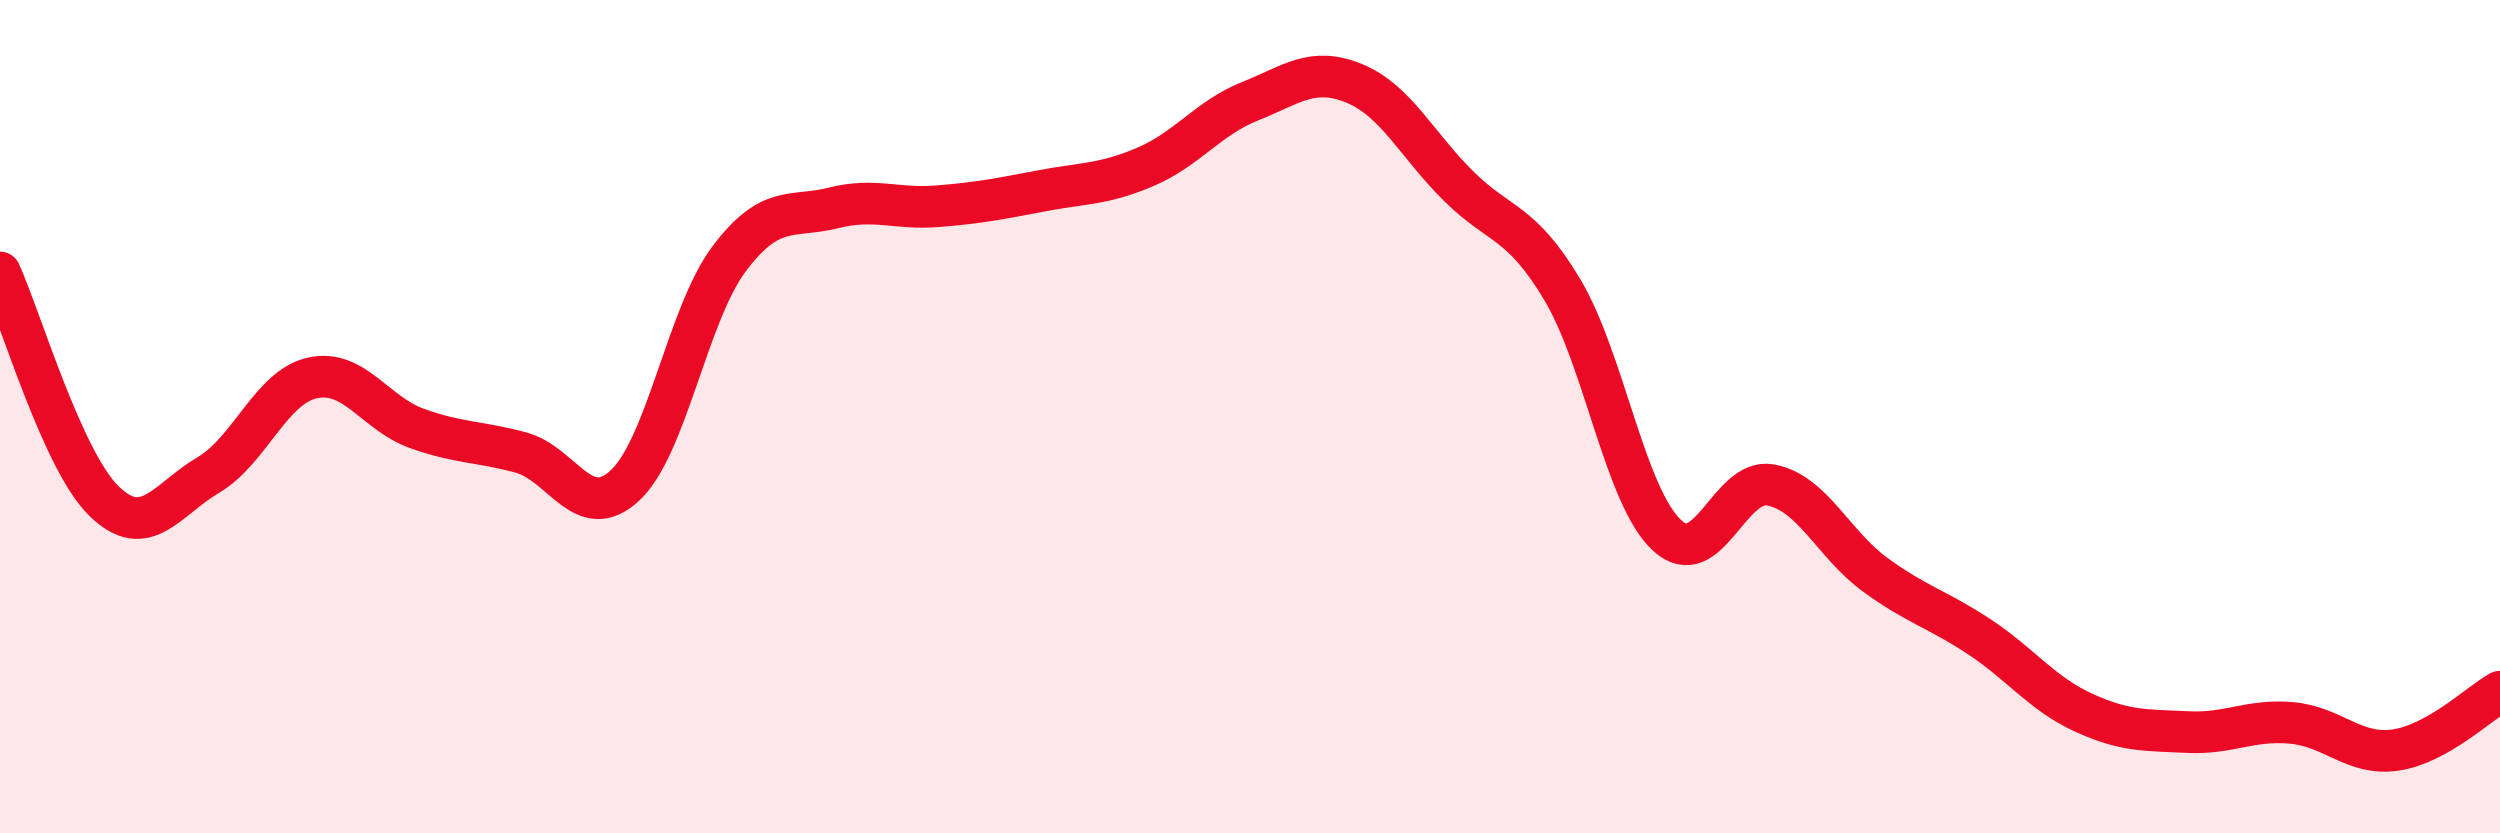
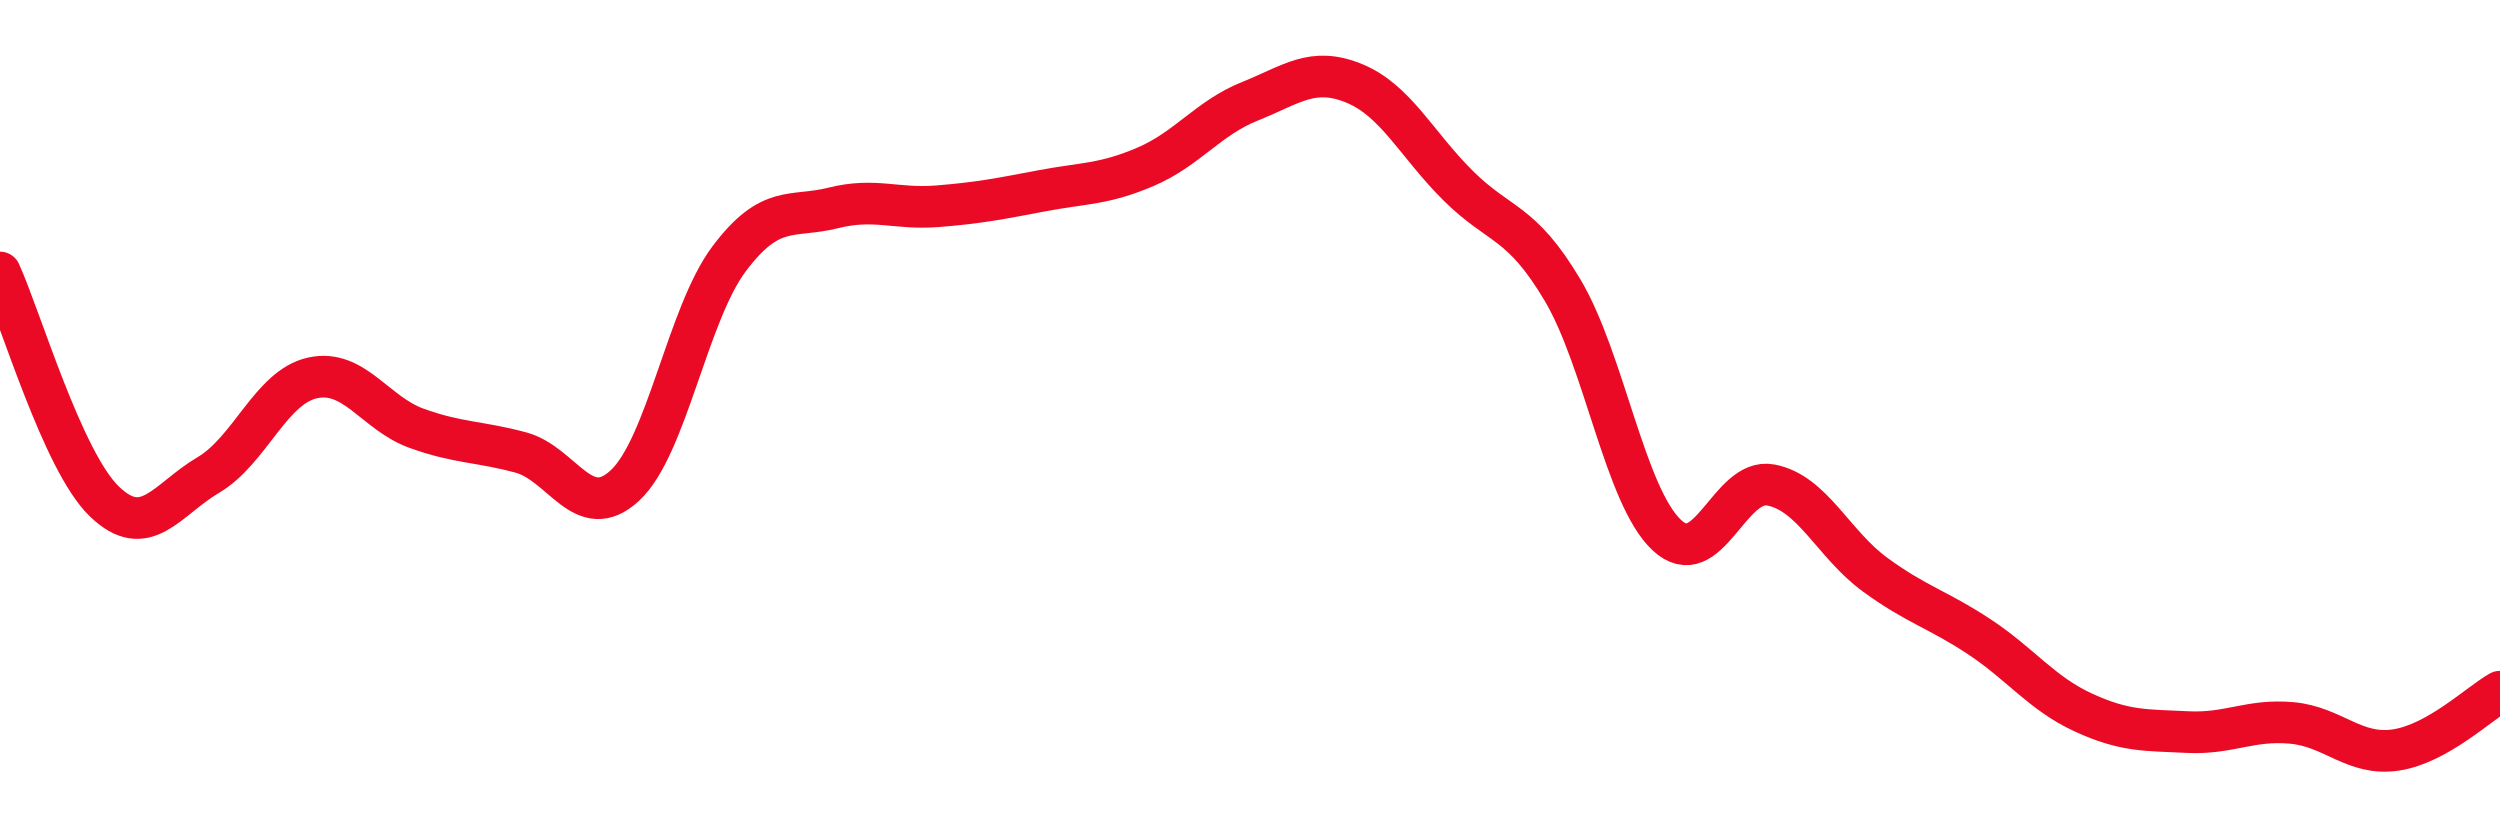
<svg xmlns="http://www.w3.org/2000/svg" width="60" height="20" viewBox="0 0 60 20">
-   <path d="M 0,6.54 C 0.5,7.64 1.5,11.06 2.5,12.03 C 3.5,13 4,11.99 5,11.4 C 6,10.81 6.5,9.29 7.5,9.07 C 8.5,8.85 9,9.92 10,10.28 C 11,10.64 11.5,10.59 12.5,10.86 C 13.5,11.13 14,12.58 15,11.65 C 16,10.72 16.5,7.54 17.5,6.21 C 18.5,4.88 19,5.24 20,4.99 C 21,4.74 21.5,5.03 22.5,4.95 C 23.5,4.87 24,4.77 25,4.58 C 26,4.39 26.5,4.43 27.5,4 C 28.5,3.57 29,2.83 30,2.43 C 31,2.03 31.5,1.59 32.5,2 C 33.5,2.41 34,3.47 35,4.46 C 36,5.45 36.5,5.28 37.5,6.96 C 38.5,8.64 39,11.9 40,12.84 C 41,13.78 41.5,11.45 42.5,11.64 C 43.5,11.83 44,13.06 45,13.79 C 46,14.52 46.5,14.62 47.5,15.28 C 48.5,15.94 49,16.64 50,17.1 C 51,17.56 51.5,17.52 52.5,17.57 C 53.5,17.62 54,17.26 55,17.35 C 56,17.44 56.5,18.15 57.5,18 C 58.5,17.85 59.5,16.88 60,16.6L60 20L0 20Z" fill="#EB0A25" opacity="0.1" stroke-linecap="round" stroke-linejoin="round" />
  <path d="M 0,6.54 C 0.5,7.64 1.5,11.06 2.5,12.03 C 3.5,13 4,11.99 5,11.4 C 6,10.81 6.5,9.29 7.5,9.07 C 8.5,8.85 9,9.92 10,10.28 C 11,10.64 11.5,10.59 12.5,10.86 C 13.5,11.13 14,12.58 15,11.65 C 16,10.72 16.5,7.54 17.5,6.21 C 18.5,4.88 19,5.24 20,4.99 C 21,4.74 21.5,5.03 22.5,4.95 C 23.5,4.87 24,4.77 25,4.58 C 26,4.39 26.5,4.43 27.5,4 C 28.5,3.57 29,2.83 30,2.43 C 31,2.03 31.5,1.59 32.5,2 C 33.5,2.41 34,3.47 35,4.46 C 36,5.45 36.5,5.28 37.5,6.96 C 38.5,8.64 39,11.9 40,12.84 C 41,13.78 41.5,11.45 42.5,11.64 C 43.5,11.83 44,13.06 45,13.79 C 46,14.52 46.5,14.62 47.5,15.28 C 48.5,15.94 49,16.64 50,17.1 C 51,17.56 51.5,17.52 52.5,17.57 C 53.5,17.62 54,17.26 55,17.35 C 56,17.44 56.5,18.15 57.5,18 C 58.5,17.85 59.5,16.88 60,16.6" stroke="#EB0A25" stroke-width="1" fill="none" stroke-linecap="round" stroke-linejoin="round" />
</svg>